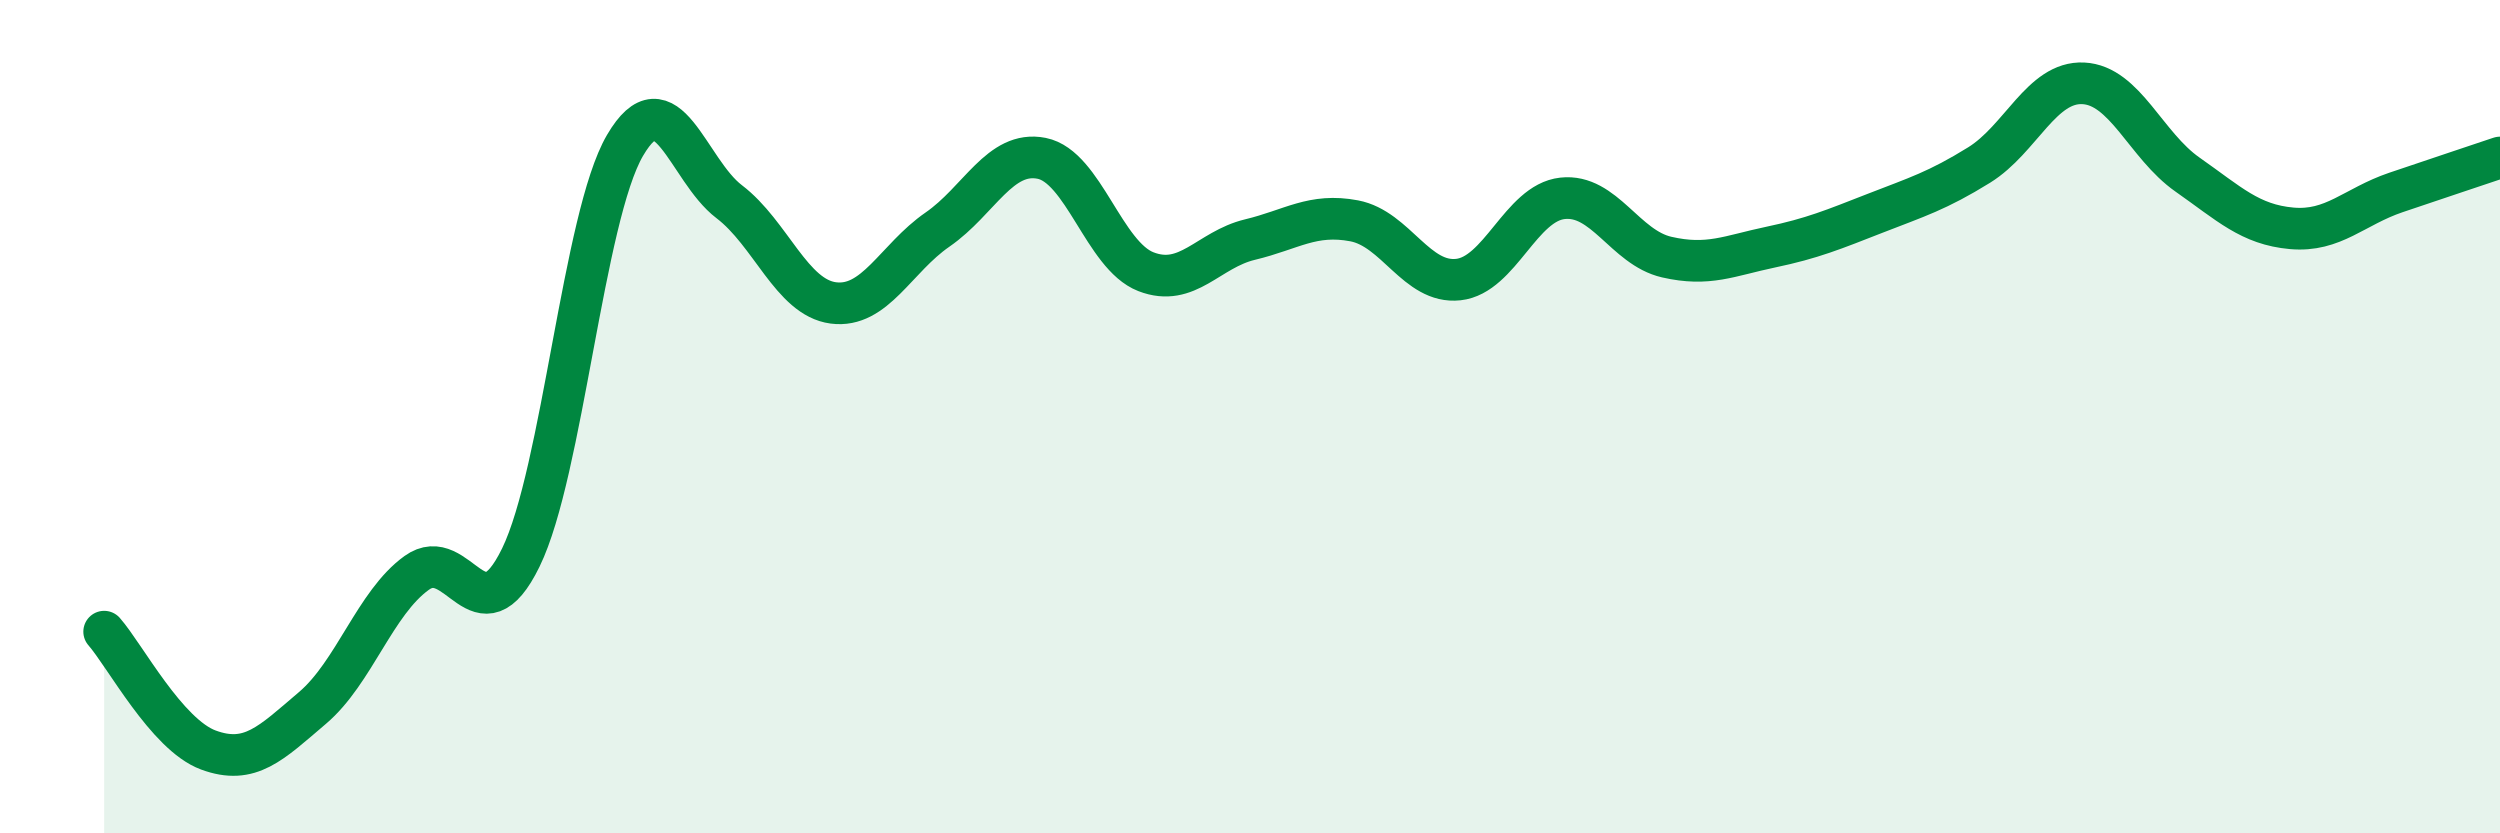
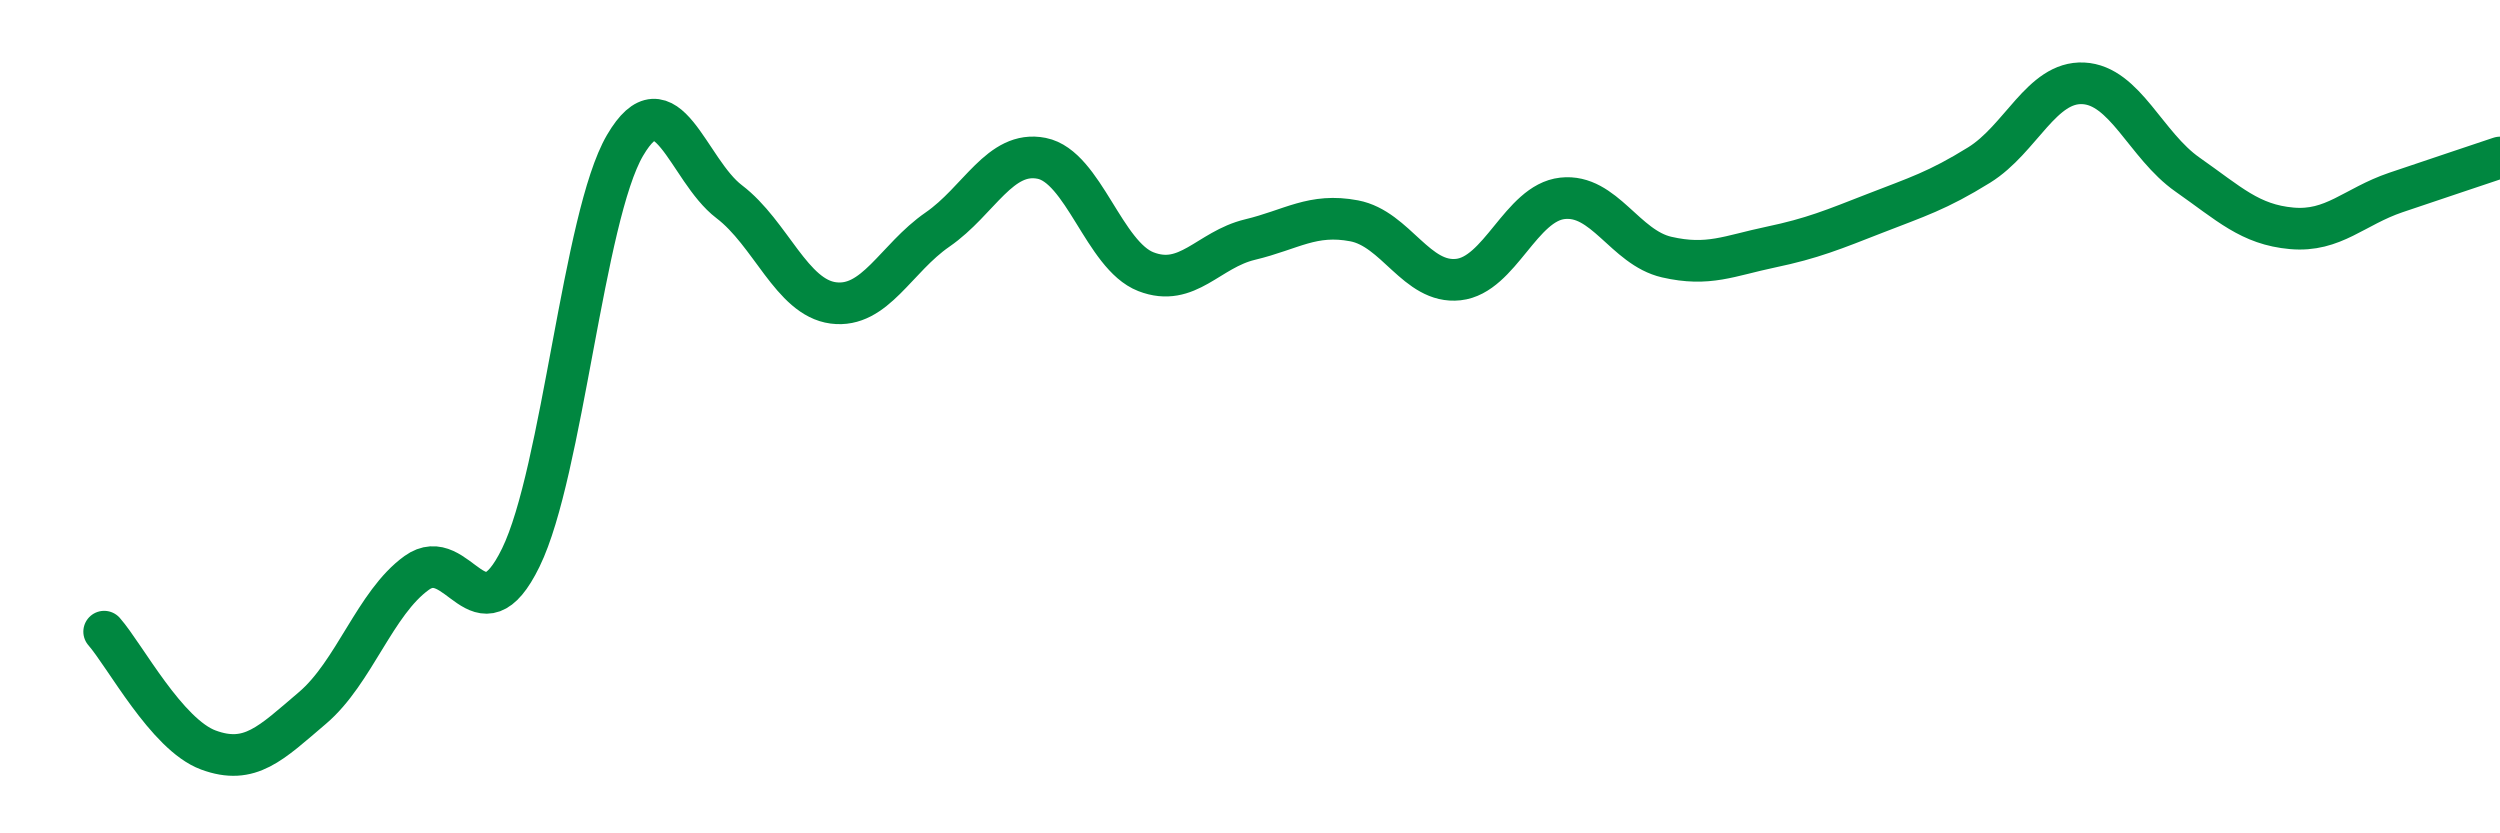
<svg xmlns="http://www.w3.org/2000/svg" width="60" height="20" viewBox="0 0 60 20">
-   <path d="M 2.5,15.16 C 3,15.73 4,17.63 5,18 C 6,18.37 6.5,17.84 7.5,16.99 C 8.5,16.14 9,14.47 10,13.75 C 11,13.03 11.5,15.43 12.5,13.38 C 13.5,11.33 14,5.2 15,3.49 C 16,1.78 16.5,4.08 17.5,4.84 C 18.5,5.6 19,7.14 20,7.27 C 21,7.4 21.5,6.2 22.5,5.51 C 23.5,4.82 24,3.6 25,3.8 C 26,4 26.5,6.13 27.5,6.52 C 28.5,6.91 29,5.99 30,5.75 C 31,5.51 31.5,5.11 32.5,5.3 C 33.5,5.49 34,6.82 35,6.71 C 36,6.6 36.5,4.87 37.5,4.76 C 38.5,4.65 39,5.94 40,6.17 C 41,6.4 41.5,6.14 42.5,5.93 C 43.5,5.72 44,5.51 45,5.12 C 46,4.73 46.5,4.58 47.5,3.96 C 48.5,3.34 49,1.95 50,2 C 51,2.05 51.5,3.49 52.5,4.19 C 53.5,4.89 54,5.39 55,5.48 C 56,5.57 56.5,4.96 57.5,4.62 C 58.5,4.28 59.5,3.95 60,3.78L60 20L2.5 20Z" fill="#008740" opacity="0.1" stroke-linecap="round" stroke-linejoin="round" />
  <path d="M 2.5,15.16 C 3,15.73 4,17.63 5,18 C 6,18.37 6.5,17.84 7.5,16.99 C 8.5,16.14 9,14.47 10,13.75 C 11,13.03 11.5,15.43 12.5,13.38 C 13.5,11.33 14,5.2 15,3.49 C 16,1.78 16.5,4.08 17.5,4.84 C 18.5,5.6 19,7.14 20,7.27 C 21,7.4 21.5,6.2 22.5,5.51 C 23.5,4.82 24,3.6 25,3.8 C 26,4 26.5,6.13 27.5,6.52 C 28.5,6.91 29,5.99 30,5.75 C 31,5.51 31.5,5.11 32.5,5.3 C 33.5,5.49 34,6.82 35,6.71 C 36,6.6 36.5,4.87 37.5,4.76 C 38.5,4.65 39,5.94 40,6.17 C 41,6.4 41.5,6.14 42.5,5.93 C 43.5,5.72 44,5.51 45,5.12 C 46,4.73 46.5,4.58 47.5,3.96 C 48.5,3.34 49,1.95 50,2 C 51,2.05 51.5,3.49 52.5,4.19 C 53.5,4.89 54,5.39 55,5.48 C 56,5.57 56.5,4.96 57.5,4.62 C 58.5,4.28 59.5,3.95 60,3.78" stroke="#008740" stroke-width="1" fill="none" stroke-linecap="round" stroke-linejoin="round" />
</svg>